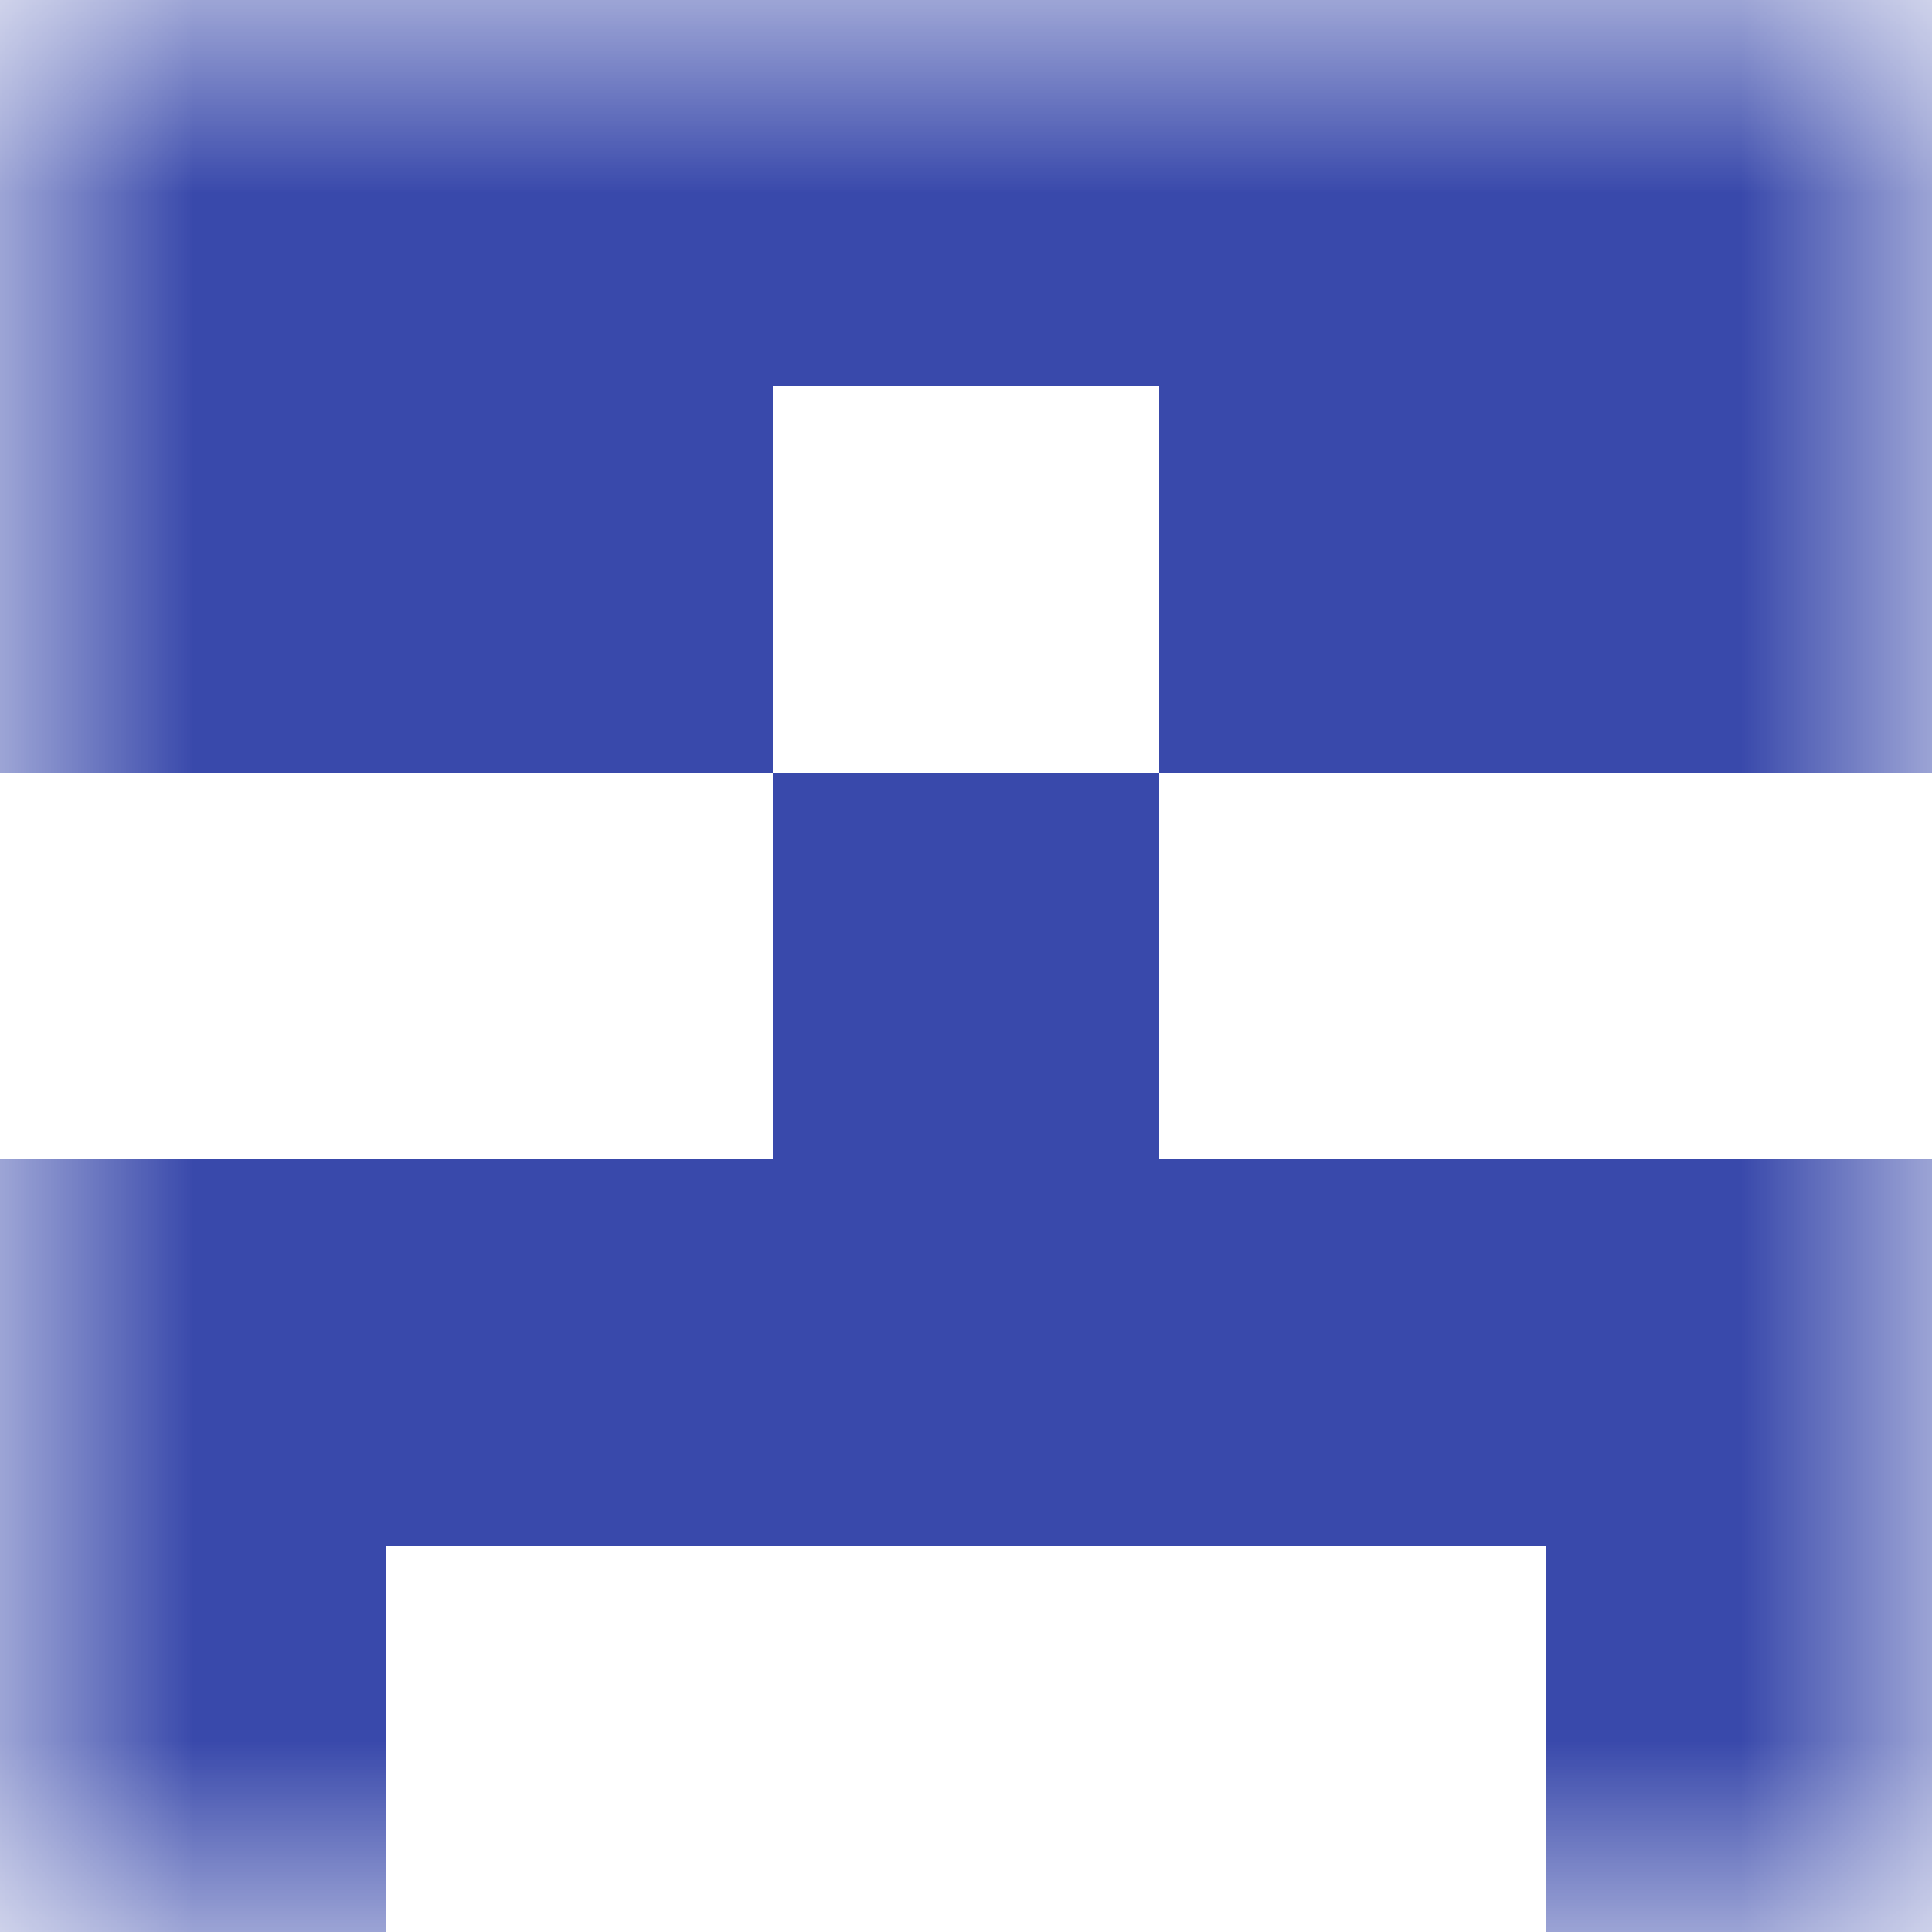
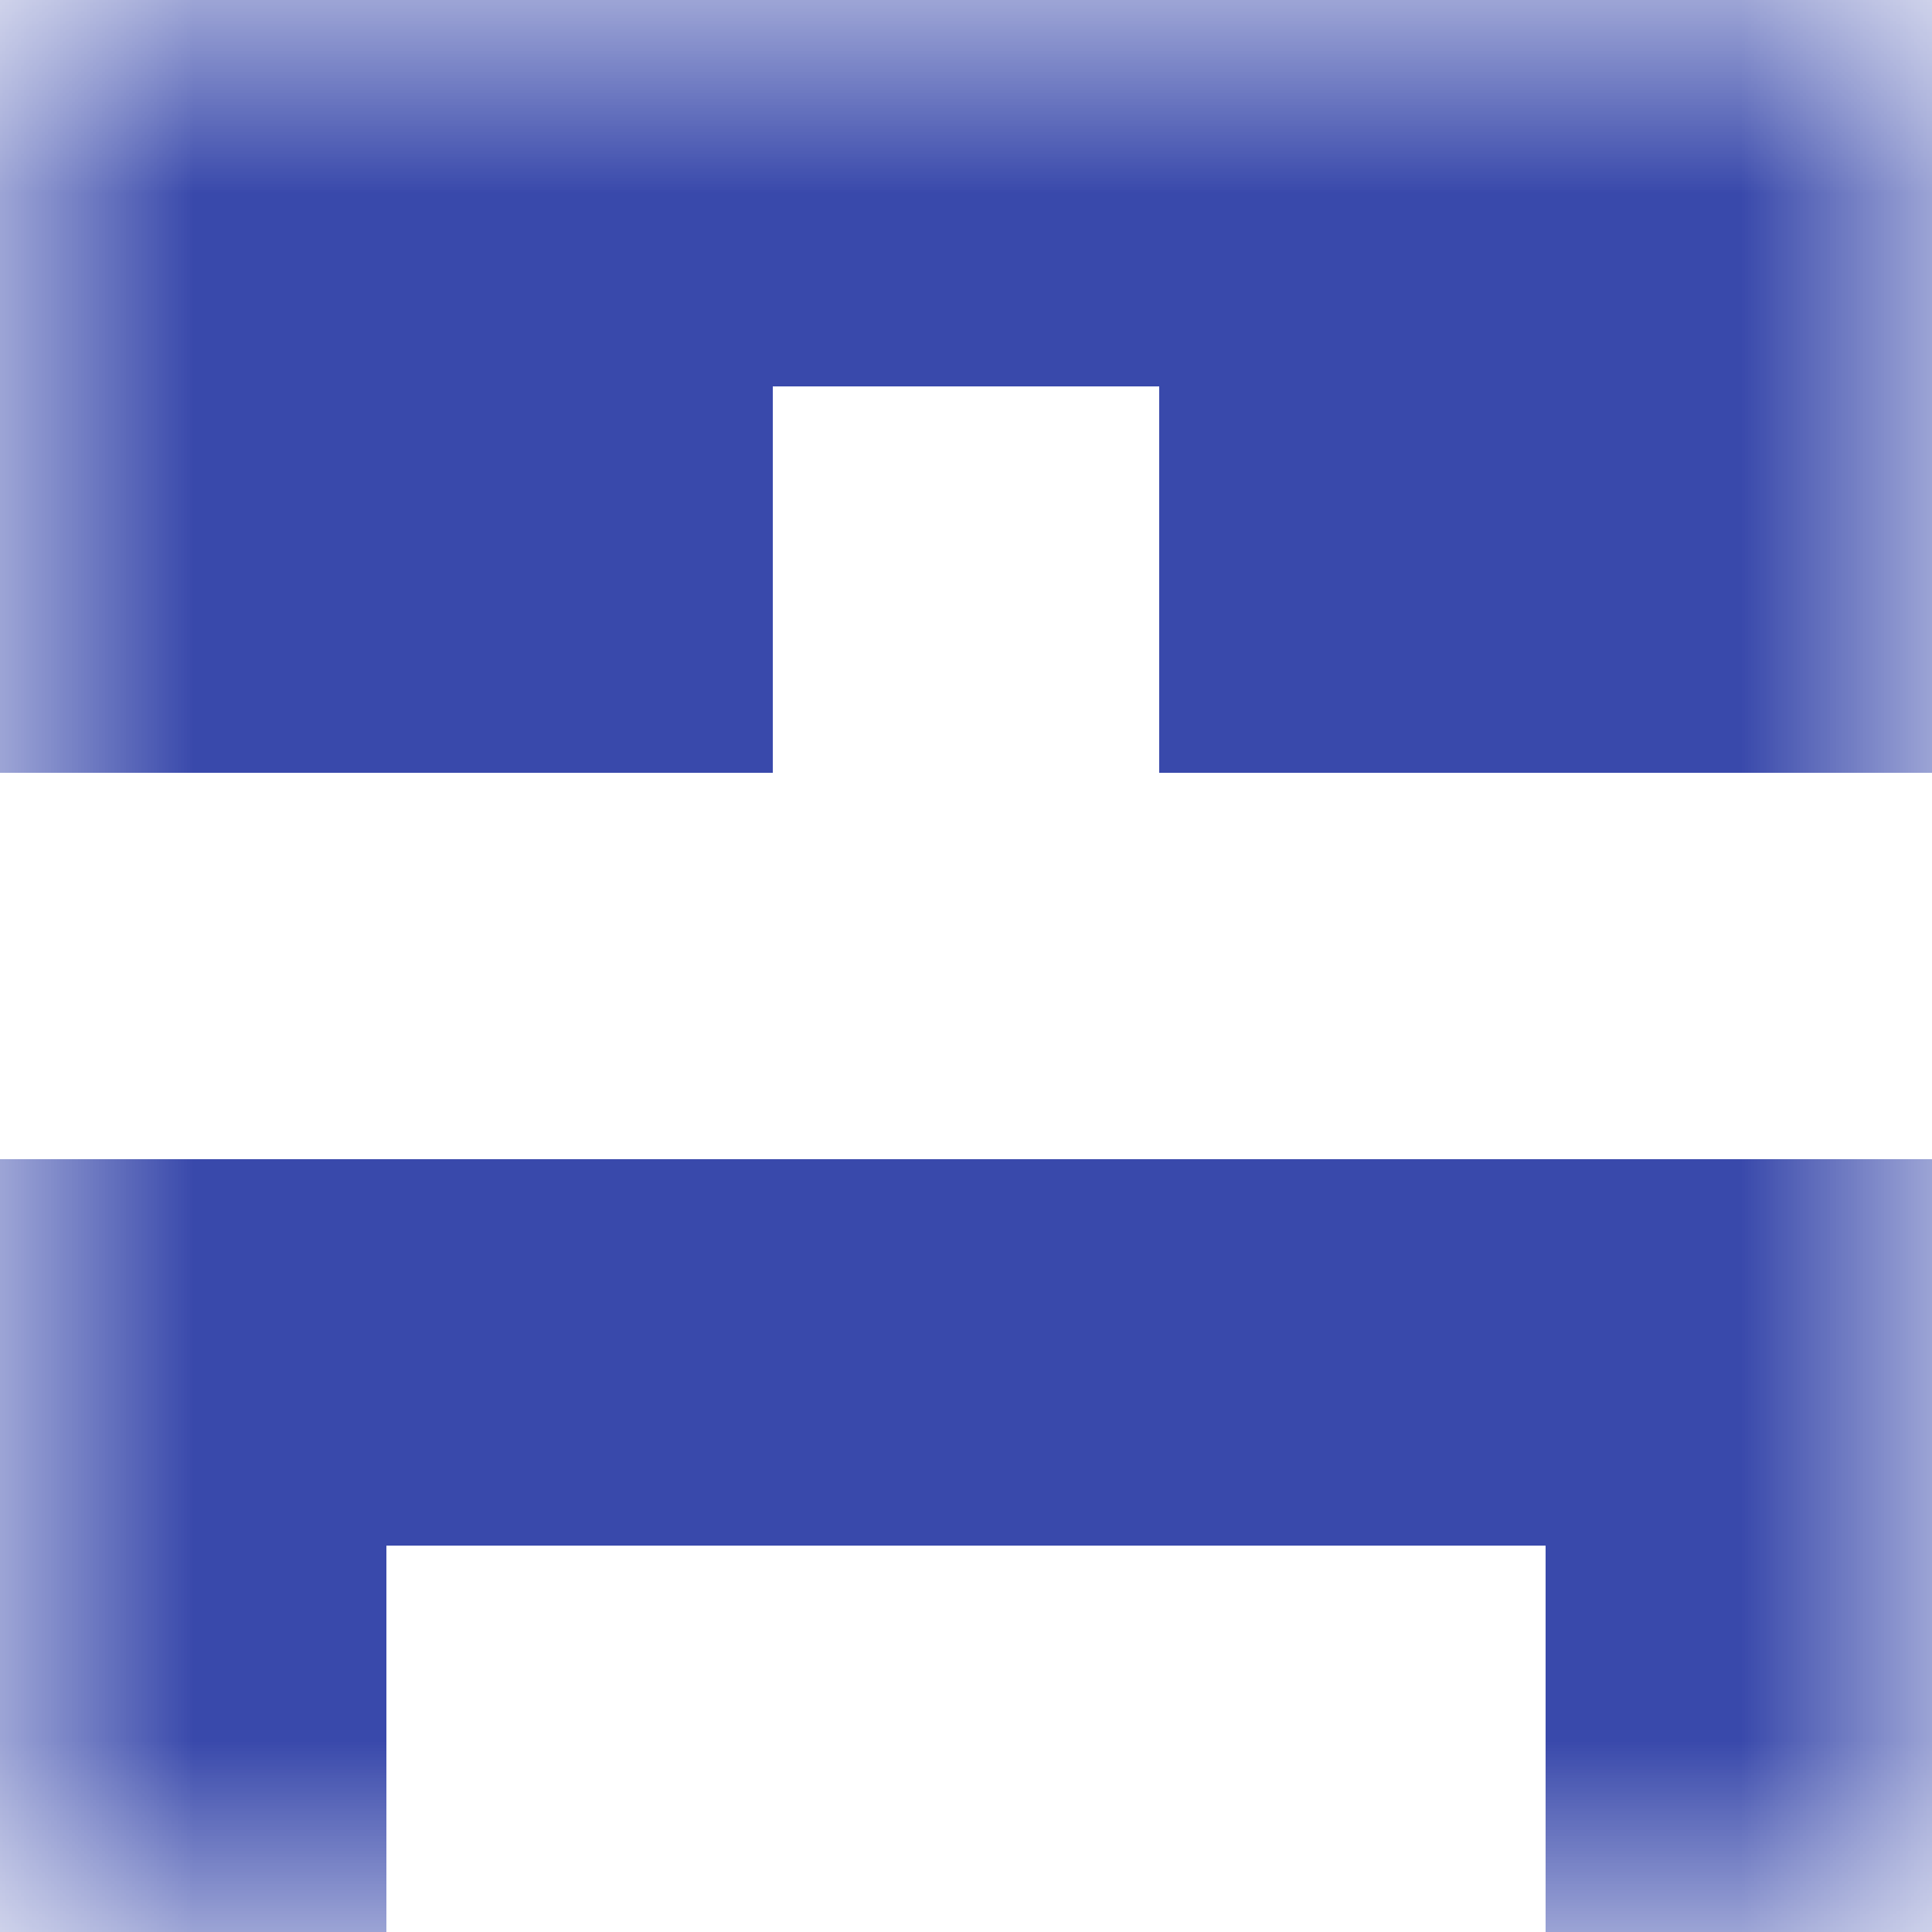
<svg xmlns="http://www.w3.org/2000/svg" viewBox="0 0 5 5" fill="none" shape-rendering="crispEdges">
  <mask id="viewboxMask">
    <rect width="5" height="5" rx="0" ry="0" x="0" y="0" fill="#fff" />
  </mask>
  <g mask="url(#viewboxMask)">
    <path fill="#3949ab" d="M0 0h5v1H0z" />
    <path d="M2 1H0v1h2V1ZM5 1H3v1h2V1Z" fill="#3949ab" />
-     <path fill="#3949ab" d="M2 2h1v1H2z" />
    <path fill="#3949ab" d="M0 3h5v1H0z" />
    <path d="M1 4H0v1h1V4ZM5 4H4v1h1V4Z" fill="#3949ab" />
  </g>
</svg>